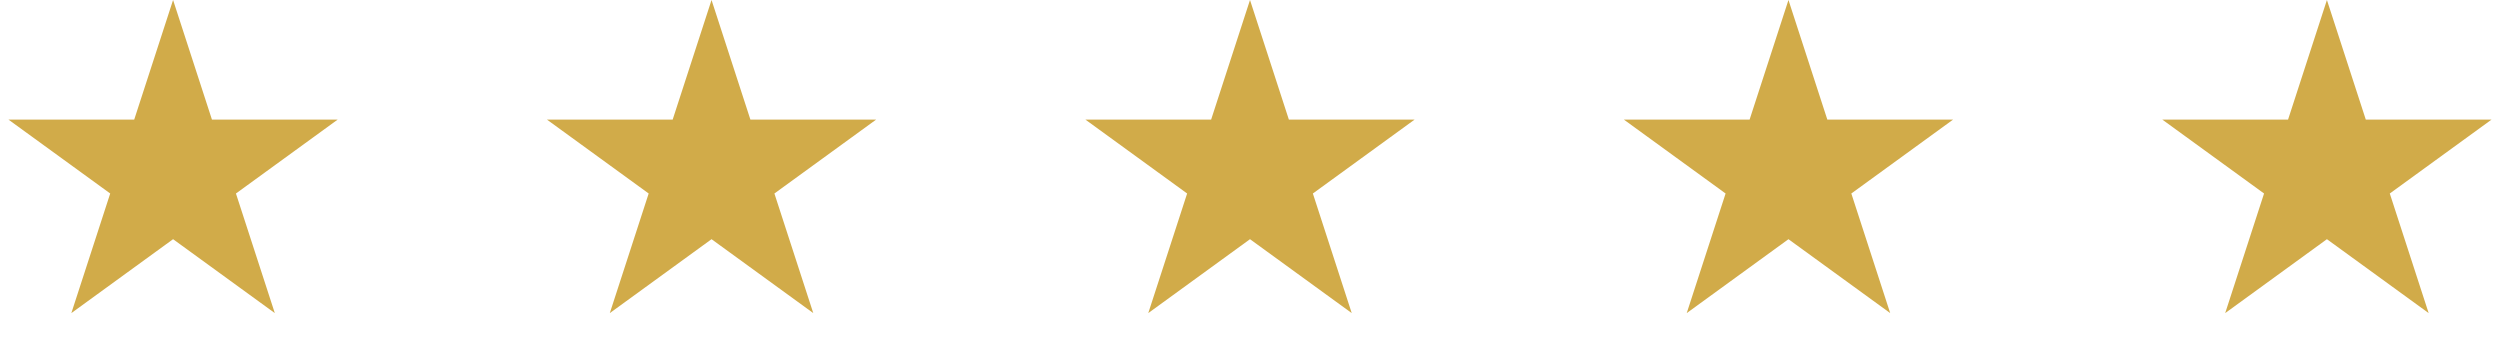
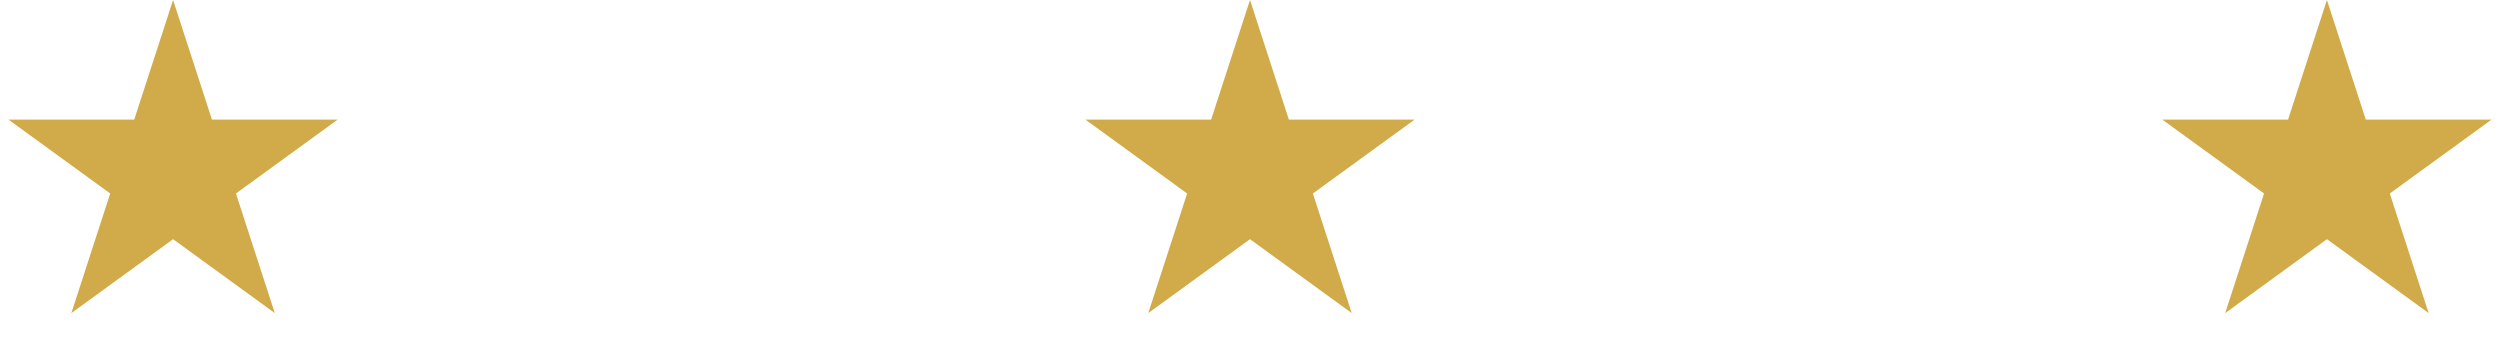
<svg xmlns="http://www.w3.org/2000/svg" width="130" height="18" viewBox="0 0 130 18" fill="none">
  <path d="M9 0L11.021 6.219H17.559L12.269 10.062L14.29 16.281L9 12.438L3.71 16.281L5.731 10.062L0.44 6.219H6.979L9 0Z" fill="#D1AB49" />
-   <path d="M37 0L39.021 6.219H45.559L40.269 10.062L42.29 16.281L37 12.438L31.71 16.281L33.731 10.062L28.441 6.219H34.979L37 0Z" fill="#D1AB49" />
  <path d="M65 0L67.021 6.219H73.559L68.269 10.062L70.29 16.281L65 12.438L59.71 16.281L61.731 10.062L56.441 6.219H62.979L65 0Z" fill="#D1AB49" />
-   <path d="M93 0L95.021 6.219H101.56L96.269 10.062L98.29 16.281L93 12.438L87.71 16.281L89.731 10.062L84.441 6.219H90.979L93 0Z" fill="#D1AB49" />
  <path d="M121 0L123.021 6.219H129.56L124.269 10.062L126.29 16.281L121 12.438L115.71 16.281L117.731 10.062L112.44 6.219H118.979L121 0Z" fill="#D1AB49" />
</svg>